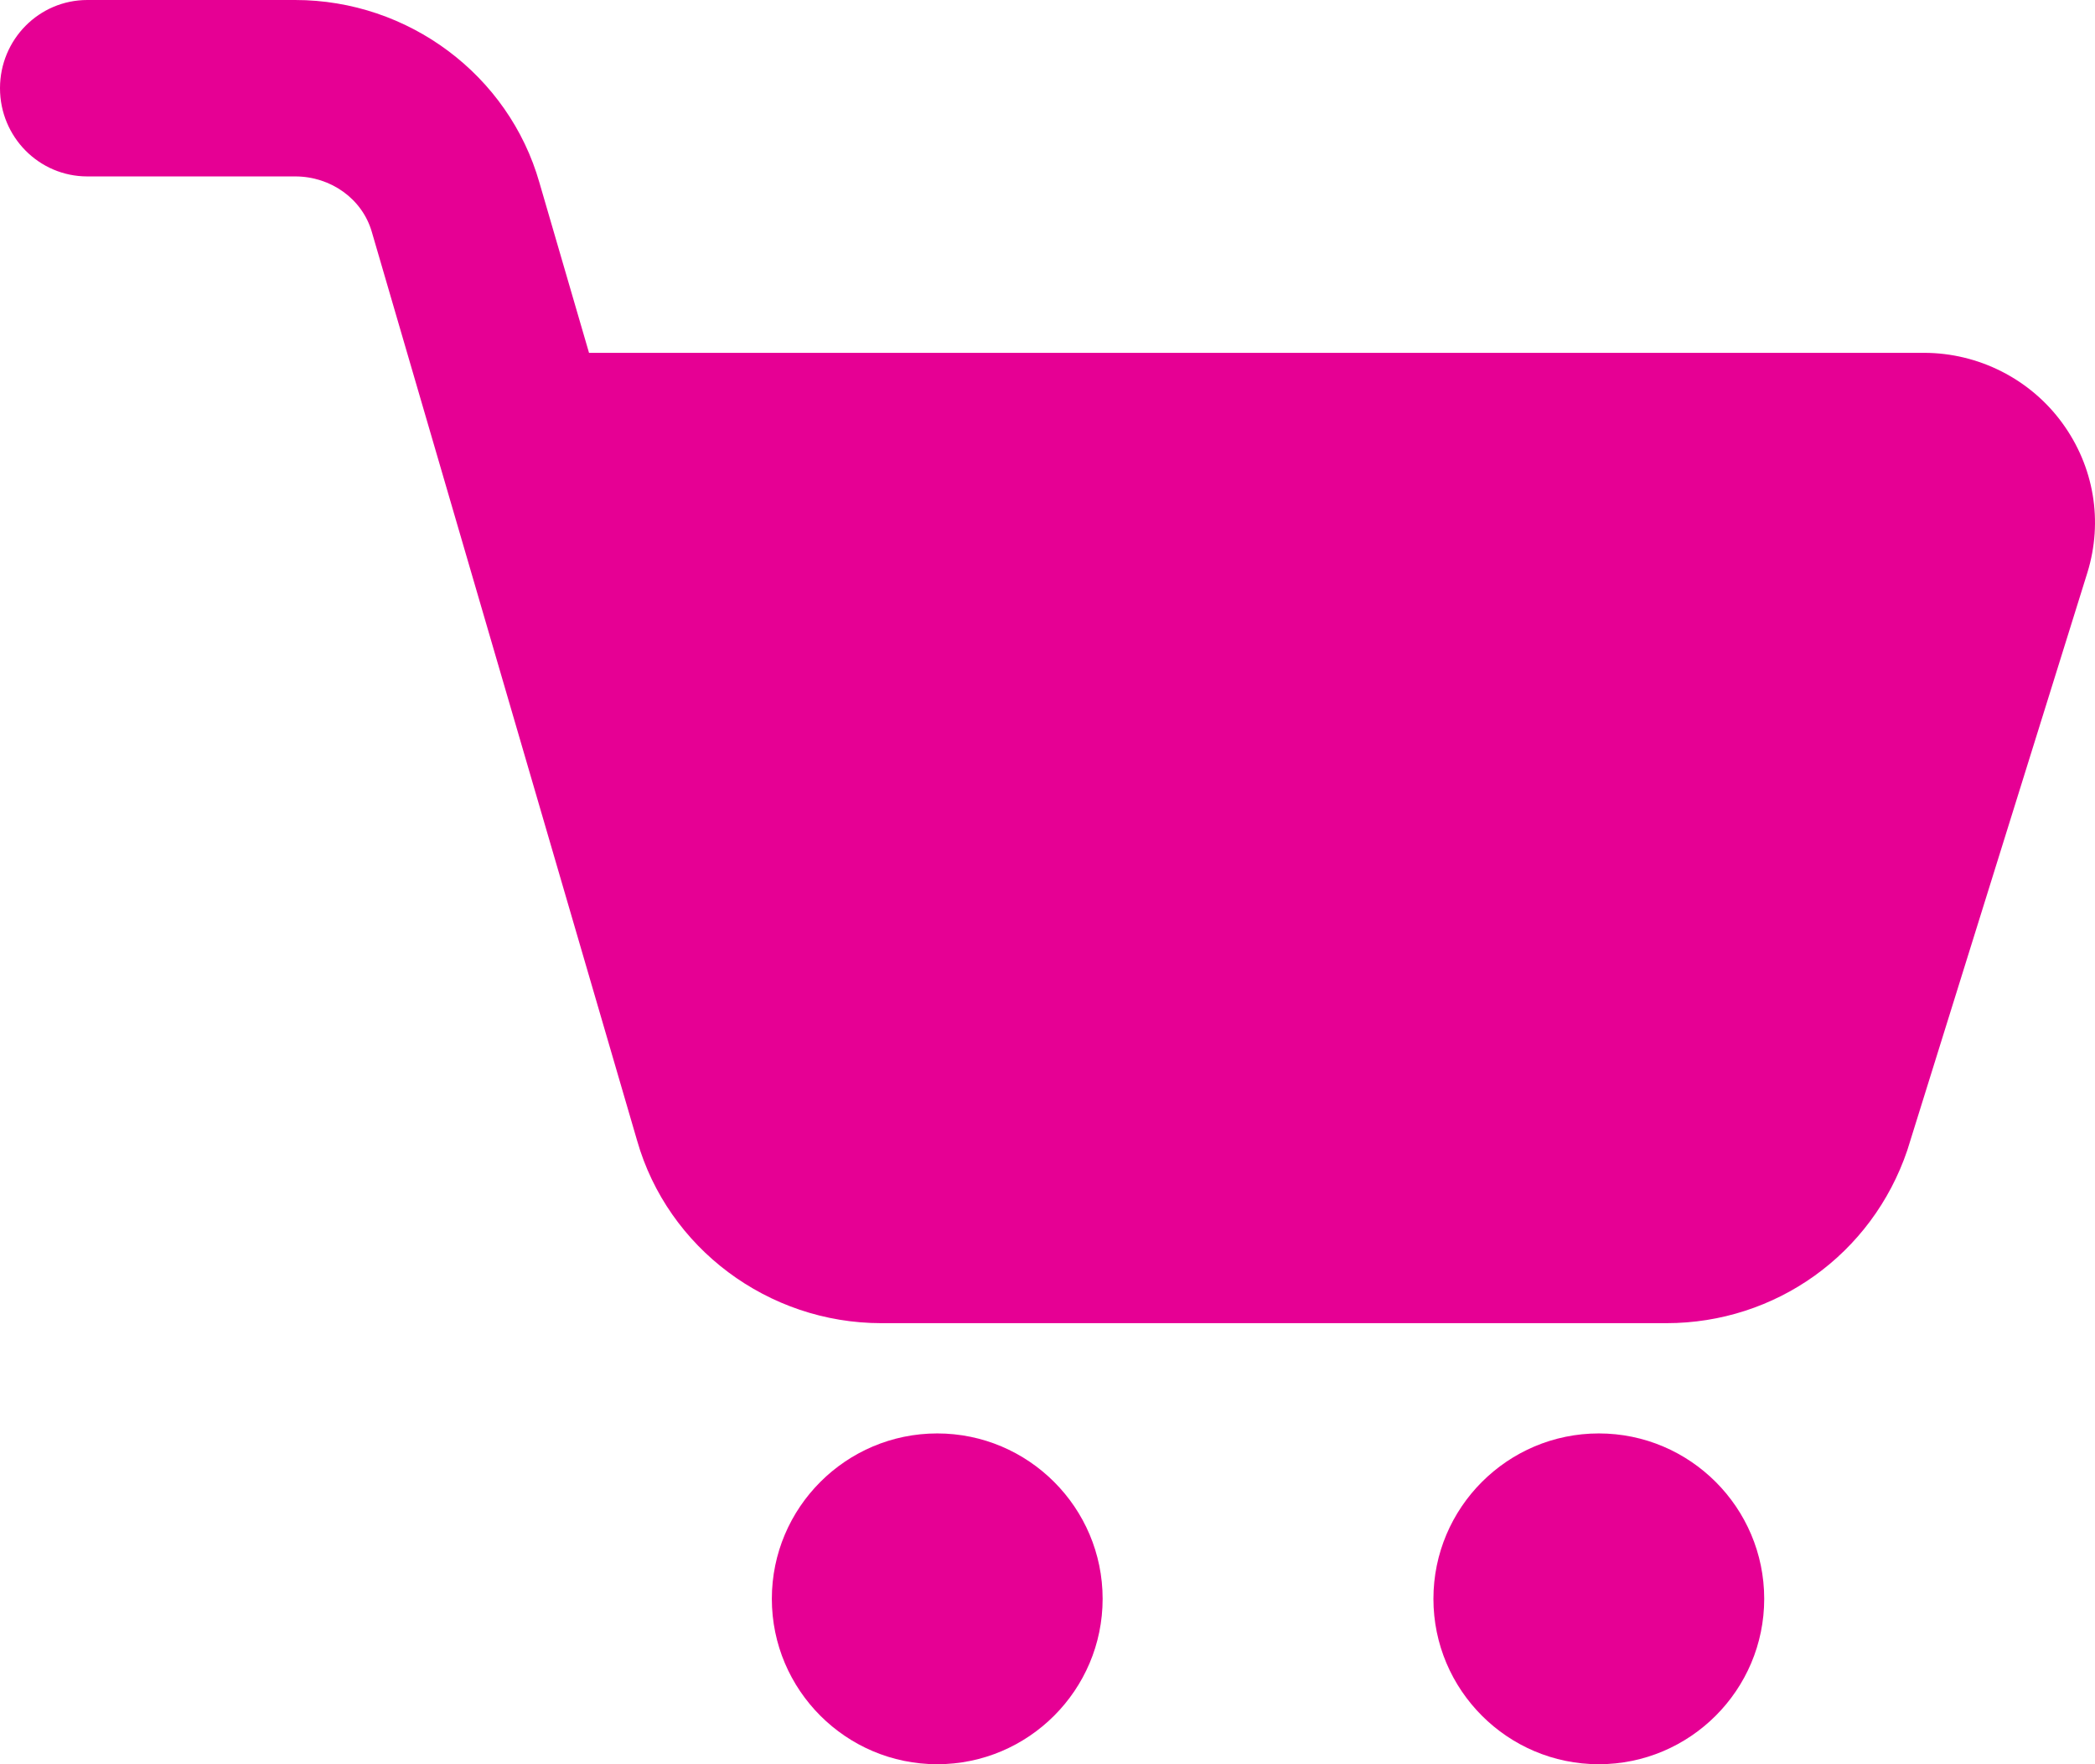
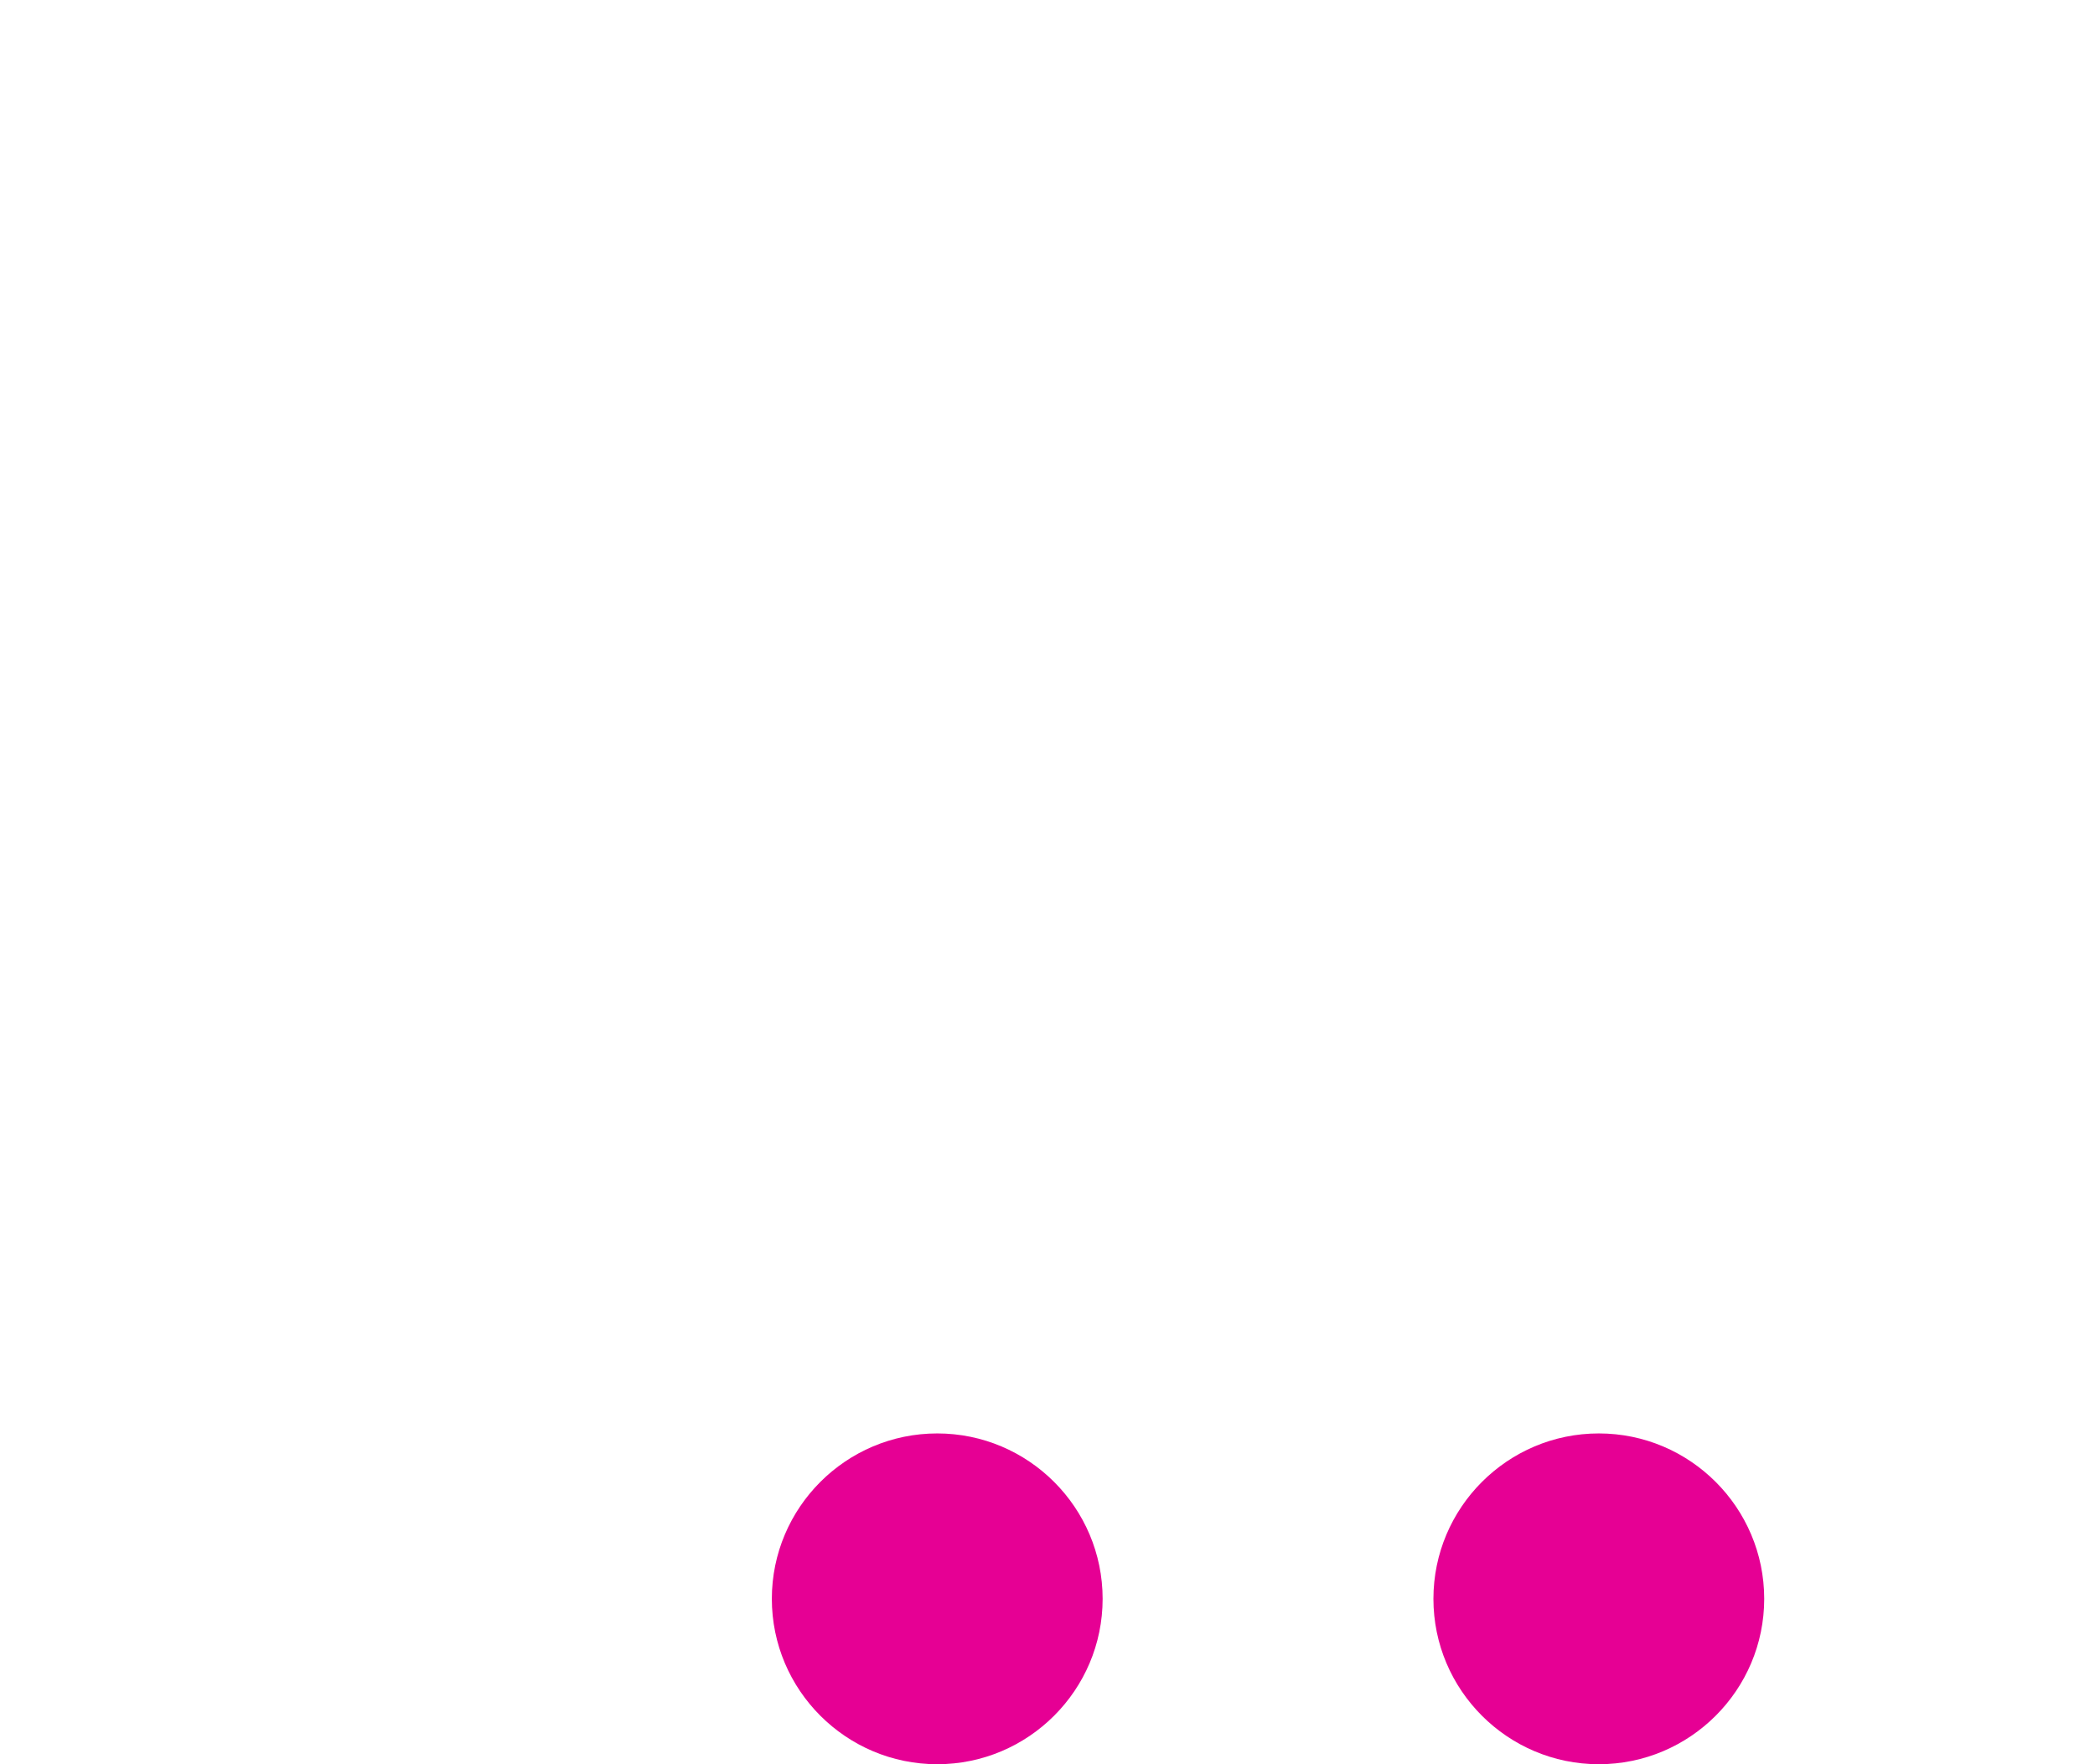
<svg xmlns="http://www.w3.org/2000/svg" width="19" height="16" viewBox="0 0 19 16" fill="none">
-   <path d="M15.113 12H7.993C6.966 12 6.056 11.319 5.778 10.344L3.372 2.103C3.286 1.805 3.002 1.6 2.677 1.6H0.792C0.354 1.6 0 1.242 0 0.8C0 0.358 0.354 0 0.792 0H2.677C3.704 0 4.614 0.681 4.892 1.656L5.342 3.2H17.45C17.944 3.2 18.413 3.438 18.703 3.836C18.991 4.231 19.075 4.726 18.931 5.193L17.298 10.431C16.978 11.377 16.102 12 15.113 12Z" fill="#E60094" />
  <path d="M8.5 16C7.673 16 7 15.327 7 14.5C7 13.673 7.673 13 8.5 13C9.327 13 10 13.673 10 14.5C10 15.327 9.327 16 8.5 16Z" fill="#E60094" />
  <path d="M14.5 16C13.673 16 13 15.327 13 14.5C13 13.673 13.673 13 14.5 13C15.327 13 16 13.673 16 14.5C16 15.327 15.327 16 14.5 16Z" fill="#E60094" />
</svg>